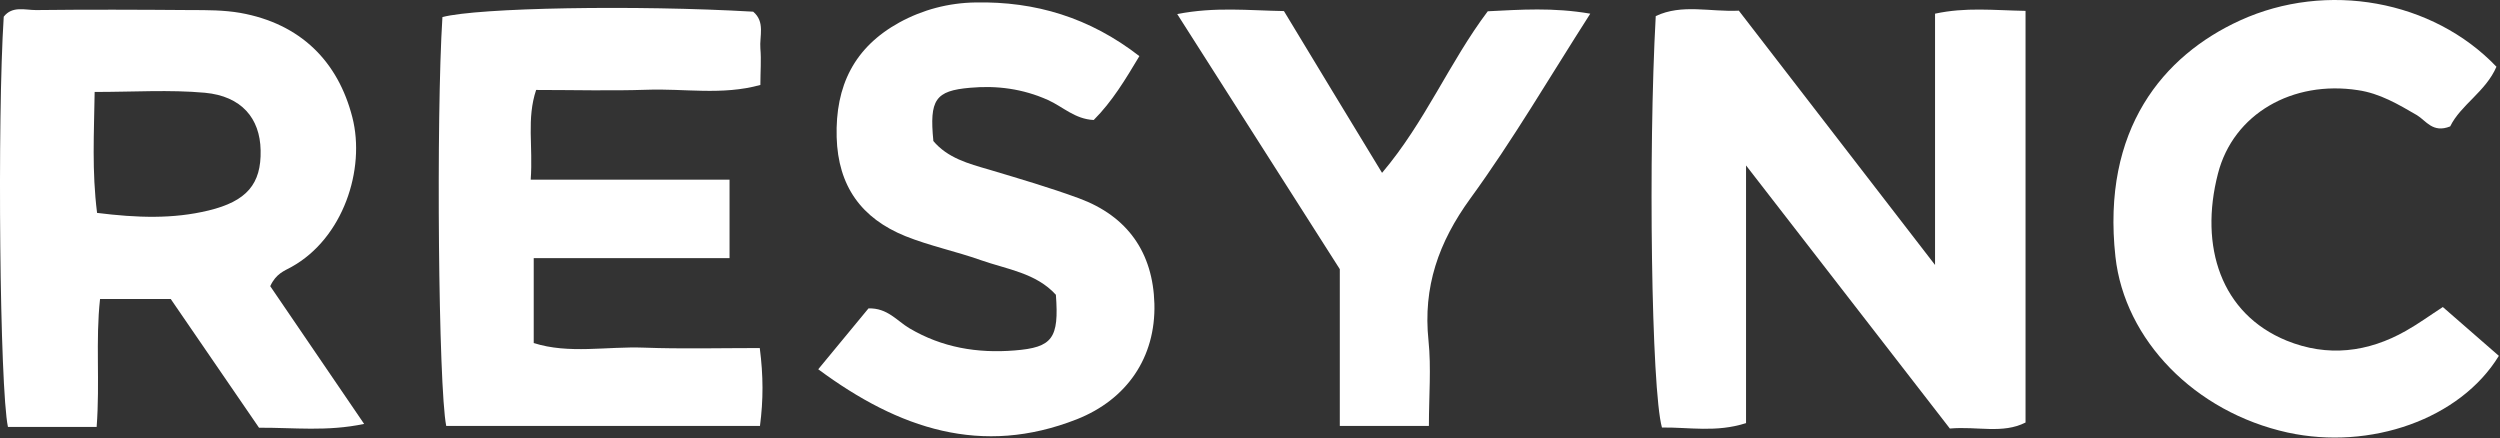
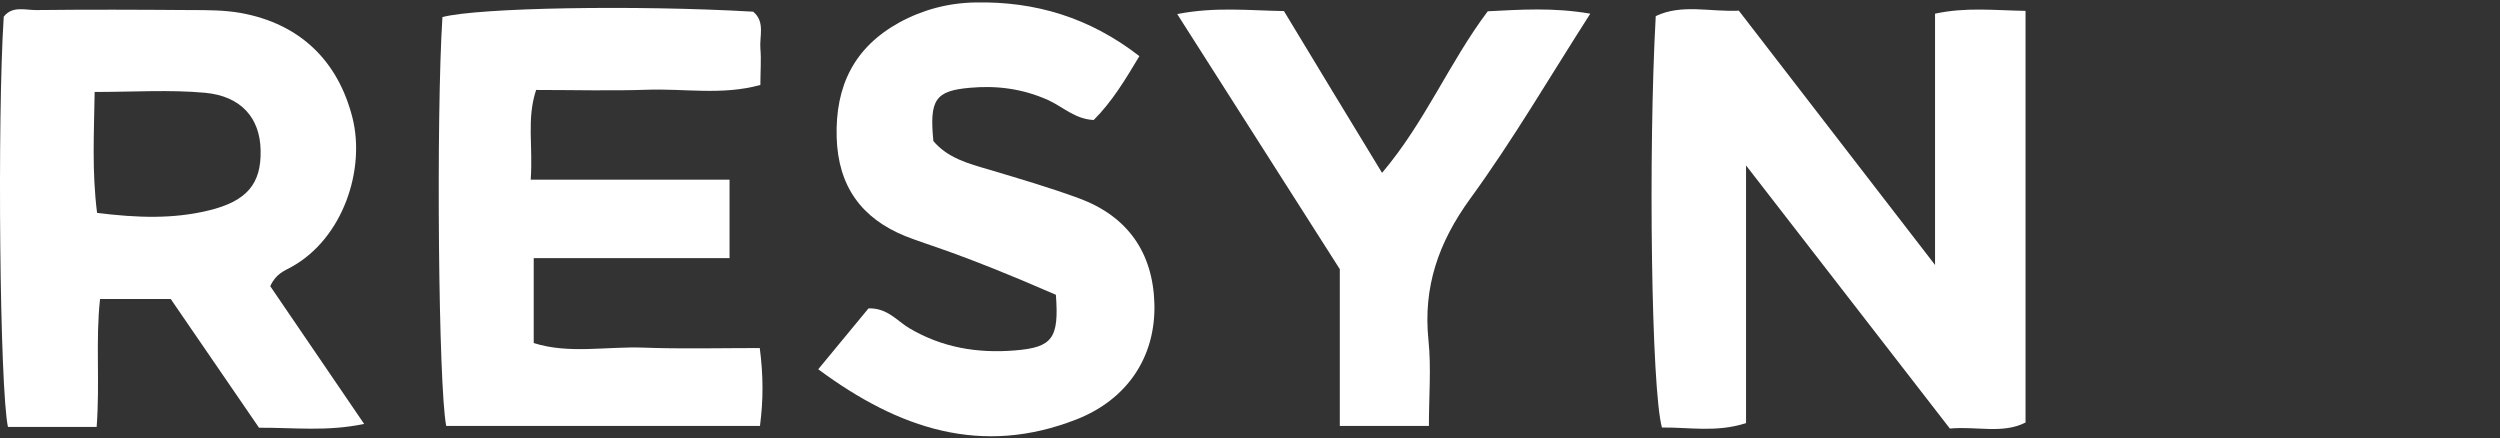
<svg xmlns="http://www.w3.org/2000/svg" width="462" height="81" viewBox="0 0 462 81" fill="none">
  <rect x="0" y="0" width="462" height="81" fill="#333333" stroke="none" />
  <path d="M374.32 2.009V78.082C370.065 80.228 365.477 78.748 360.334 79.192C348.235 63.578 335.988 47.779 322.668 30.573V78.193C317.155 79.969 312.086 78.933 307.128 79.007C305.167 71.977 304.575 28.39 305.981 2.971C310.828 0.677 316.008 2.231 321.336 1.972C333.065 17.179 344.794 32.349 357.596 48.963V2.527C363.257 1.306 368.326 1.898 374.32 2.009Z" fill="white" />
  <path d="M17.823 78.896H1.468C-0.049 71.792 -0.53 22.1 0.691 3.082C2.282 1.047 4.614 1.861 6.649 1.861C16.158 1.75 25.667 1.787 35.213 1.861C38.284 1.861 41.392 1.861 44.389 2.379C55.6 4.377 62.482 11.407 65.109 21.656C67.588 31.313 63.407 44.041 53.861 49.333C52.529 50.073 51.012 50.554 49.939 52.885C55.415 60.914 61.187 69.387 67.292 78.341C60.41 79.784 54.342 79.007 47.867 79.044C42.428 71.089 36.952 63.097 31.55 55.253H18.489C17.638 62.986 18.489 70.534 17.86 78.896H17.823ZM17.934 39.343C25.371 40.267 31.957 40.489 38.543 38.898C45.573 37.197 48.311 34.014 48.163 27.761C48.052 21.841 44.611 17.771 37.877 17.142C31.328 16.55 24.705 16.994 17.49 16.994C17.379 24.727 16.972 31.572 17.934 39.306V39.343Z" fill="white" />
  <path d="M98.114 33.2H134.819V47.705H98.632V63.393C105.107 65.465 112.137 63.985 119.02 64.244C126.013 64.503 133.006 64.318 140.406 64.318C141.072 69.498 141.072 73.864 140.443 78.711H82.463C81.02 71.533 80.576 21.767 81.76 3.156C88.346 1.417 117.466 0.899 139.185 2.157C141.442 4.044 140.332 6.671 140.517 8.965C140.702 11.074 140.517 13.22 140.517 15.699C133.45 17.66 126.42 16.328 119.501 16.587C112.803 16.809 106.069 16.624 99.076 16.624C97.3 21.952 98.521 26.984 98.077 33.163L98.114 33.2Z" fill="white" />
-   <path d="M172.448 26.023C175.112 29.205 178.96 30.241 182.808 31.351C188.358 33.016 193.945 34.644 199.384 36.642C208.412 39.972 213.074 46.706 213.333 56.141C213.592 66.02 208.264 73.827 198.977 77.49C181.439 84.372 166.158 79.303 151.21 68.24C154.54 64.207 157.574 60.507 160.497 56.992C164.012 56.881 165.788 59.323 168.045 60.655C174.113 64.244 180.625 65.317 187.507 64.762C194.537 64.207 195.721 62.505 195.129 54.476C191.466 50.443 186.101 49.777 181.254 48.075C176.666 46.447 171.819 45.448 167.305 43.635C159.202 40.342 154.873 34.422 154.614 25.357C154.355 15.847 157.87 8.743 166.195 4.155C170.524 1.787 175.297 0.529 180.255 0.455C191.318 0.233 201.345 3.23 210.558 10.371C207.968 14.7 205.526 18.77 202.122 22.174C198.644 22.026 196.387 19.695 193.649 18.474C189.024 16.402 184.214 15.773 179.293 16.217C172.818 16.772 171.745 18.437 172.485 26.023H172.448Z" fill="white" />
-   <path d="M451.428 56.733C455.498 60.285 458.717 63.06 461.788 65.761C454.647 77.453 438.034 83.262 422.753 79.932C405.622 76.158 392.634 62.838 390.932 47.446C388.342 23.876 399.775 10.26 413.947 3.785C429.968 -3.541 449.578 0.011 461.344 12.332C459.383 16.92 454.721 19.399 452.797 23.358C449.578 24.653 448.357 22.322 446.655 21.286C443.214 19.288 439.81 17.253 435.74 16.661C423.715 14.811 412.726 20.99 409.877 32.09C406.399 45.559 410.432 57.991 422.568 62.949C430.116 66.02 437.59 65.132 444.62 61.136C446.988 59.804 449.208 58.176 451.391 56.77L451.428 56.733Z" fill="white" />
+   <path d="M172.448 26.023C175.112 29.205 178.96 30.241 182.808 31.351C188.358 33.016 193.945 34.644 199.384 36.642C208.412 39.972 213.074 46.706 213.333 56.141C213.592 66.02 208.264 73.827 198.977 77.49C181.439 84.372 166.158 79.303 151.21 68.24C154.54 64.207 157.574 60.507 160.497 56.992C164.012 56.881 165.788 59.323 168.045 60.655C174.113 64.244 180.625 65.317 187.507 64.762C194.537 64.207 195.721 62.505 195.129 54.476C176.666 46.447 171.819 45.448 167.305 43.635C159.202 40.342 154.873 34.422 154.614 25.357C154.355 15.847 157.87 8.743 166.195 4.155C170.524 1.787 175.297 0.529 180.255 0.455C191.318 0.233 201.345 3.23 210.558 10.371C207.968 14.7 205.526 18.77 202.122 22.174C198.644 22.026 196.387 19.695 193.649 18.474C189.024 16.402 184.214 15.773 179.293 16.217C172.818 16.772 171.745 18.437 172.485 26.023H172.448Z" fill="white" />
  <path d="M264.024 78.711H247.595V49.74C237.494 33.904 227.689 18.511 217.551 2.601C224.507 1.232 230.76 1.935 237.272 2.046C243.229 11.888 249.038 21.509 255.402 31.943C263.395 22.508 267.835 11.518 274.939 2.083C280.97 1.787 287.001 1.343 293.883 2.527C286.298 14.367 279.564 25.912 271.72 36.679C265.837 44.782 262.951 53.033 263.987 62.949C264.505 67.981 264.061 73.161 264.061 78.674L264.024 78.711Z" fill="white" />
</svg>